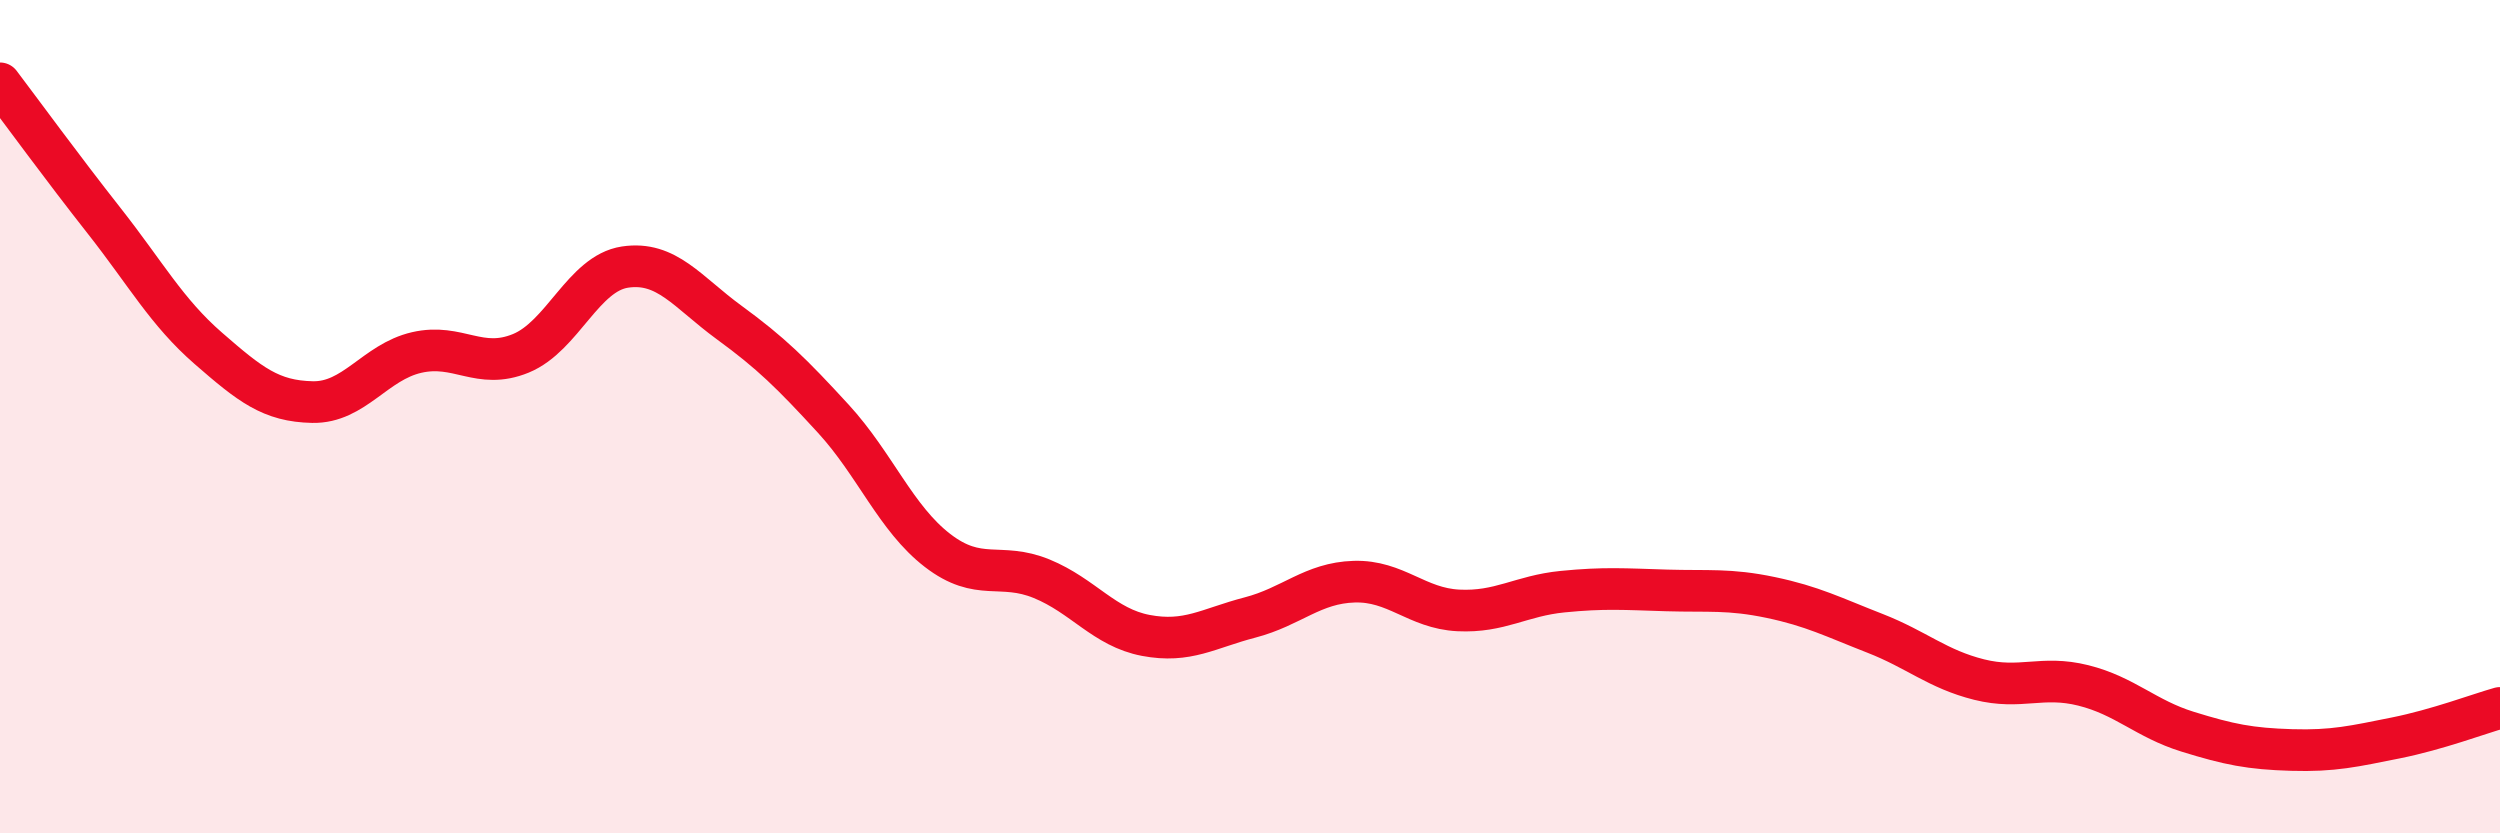
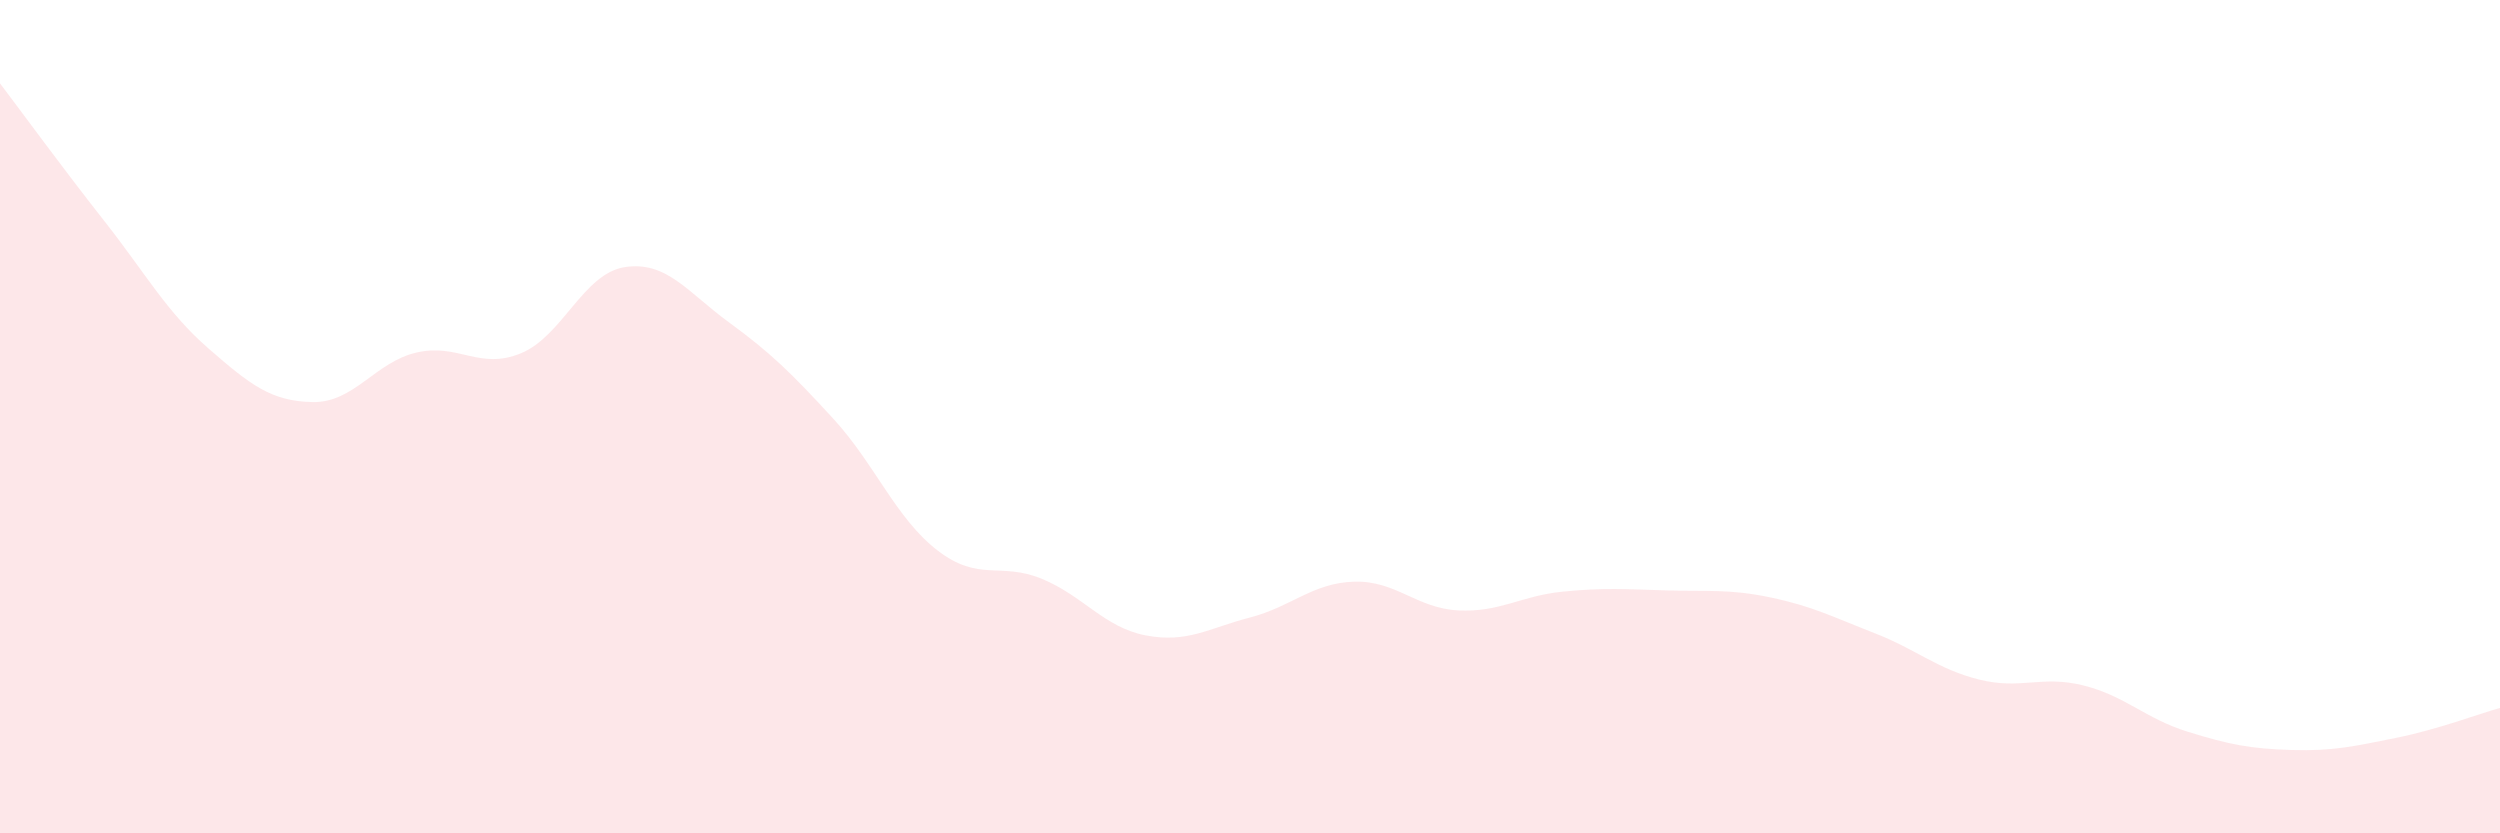
<svg xmlns="http://www.w3.org/2000/svg" width="60" height="20" viewBox="0 0 60 20">
  <path d="M 0,2 C 0.5,2.66 1.5,4.03 2.5,5.3 C 3.5,6.57 4,7.49 5,8.36 C 6,9.23 6.5,9.63 7.5,9.65 C 8.5,9.67 9,8.69 10,8.46 C 11,8.23 11.5,8.89 12.5,8.48 C 13.5,8.07 14,6.56 15,6.41 C 16,6.26 16.5,7.01 17.5,7.74 C 18.5,8.47 19,8.96 20,10.05 C 21,11.14 21.5,12.44 22.5,13.21 C 23.5,13.98 24,13.48 25,13.89 C 26,14.3 26.5,15.06 27.5,15.25 C 28.5,15.44 29,15.08 30,14.82 C 31,14.56 31.5,13.99 32.5,13.96 C 33.5,13.93 34,14.6 35,14.65 C 36,14.7 36.5,14.3 37.5,14.2 C 38.5,14.1 39,14.14 40,14.17 C 41,14.2 41.5,14.13 42.5,14.34 C 43.5,14.55 44,14.81 45,15.2 C 46,15.59 46.5,16.06 47.5,16.31 C 48.5,16.56 49,16.2 50,16.45 C 51,16.7 51.5,17.25 52.5,17.56 C 53.5,17.87 54,17.97 55,18 C 56,18.03 56.5,17.91 57.5,17.71 C 58.5,17.51 59.5,17.13 60,16.99L60 20L0 20Z" fill="#EB0A25" opacity="0.1" stroke-linecap="round" stroke-linejoin="round" />
-   <path d="M 0,2 C 0.5,2.66 1.5,4.03 2.5,5.3 C 3.5,6.57 4,7.49 5,8.36 C 6,9.23 6.5,9.63 7.5,9.65 C 8.5,9.67 9,8.69 10,8.46 C 11,8.23 11.5,8.89 12.5,8.48 C 13.5,8.07 14,6.56 15,6.41 C 16,6.26 16.5,7.01 17.5,7.74 C 18.5,8.47 19,8.96 20,10.05 C 21,11.14 21.5,12.44 22.5,13.21 C 23.5,13.98 24,13.48 25,13.89 C 26,14.3 26.5,15.06 27.5,15.25 C 28.5,15.44 29,15.08 30,14.82 C 31,14.56 31.5,13.99 32.5,13.96 C 33.5,13.93 34,14.6 35,14.65 C 36,14.7 36.5,14.3 37.5,14.2 C 38.5,14.1 39,14.14 40,14.17 C 41,14.2 41.5,14.13 42.5,14.34 C 43.5,14.55 44,14.81 45,15.2 C 46,15.59 46.5,16.06 47.5,16.31 C 48.5,16.56 49,16.2 50,16.45 C 51,16.7 51.5,17.25 52.5,17.56 C 53.5,17.87 54,17.97 55,18 C 56,18.03 56.5,17.91 57.5,17.71 C 58.5,17.51 59.5,17.13 60,16.99" stroke="#EB0A25" stroke-width="1" fill="none" stroke-linecap="round" stroke-linejoin="round" />
</svg>